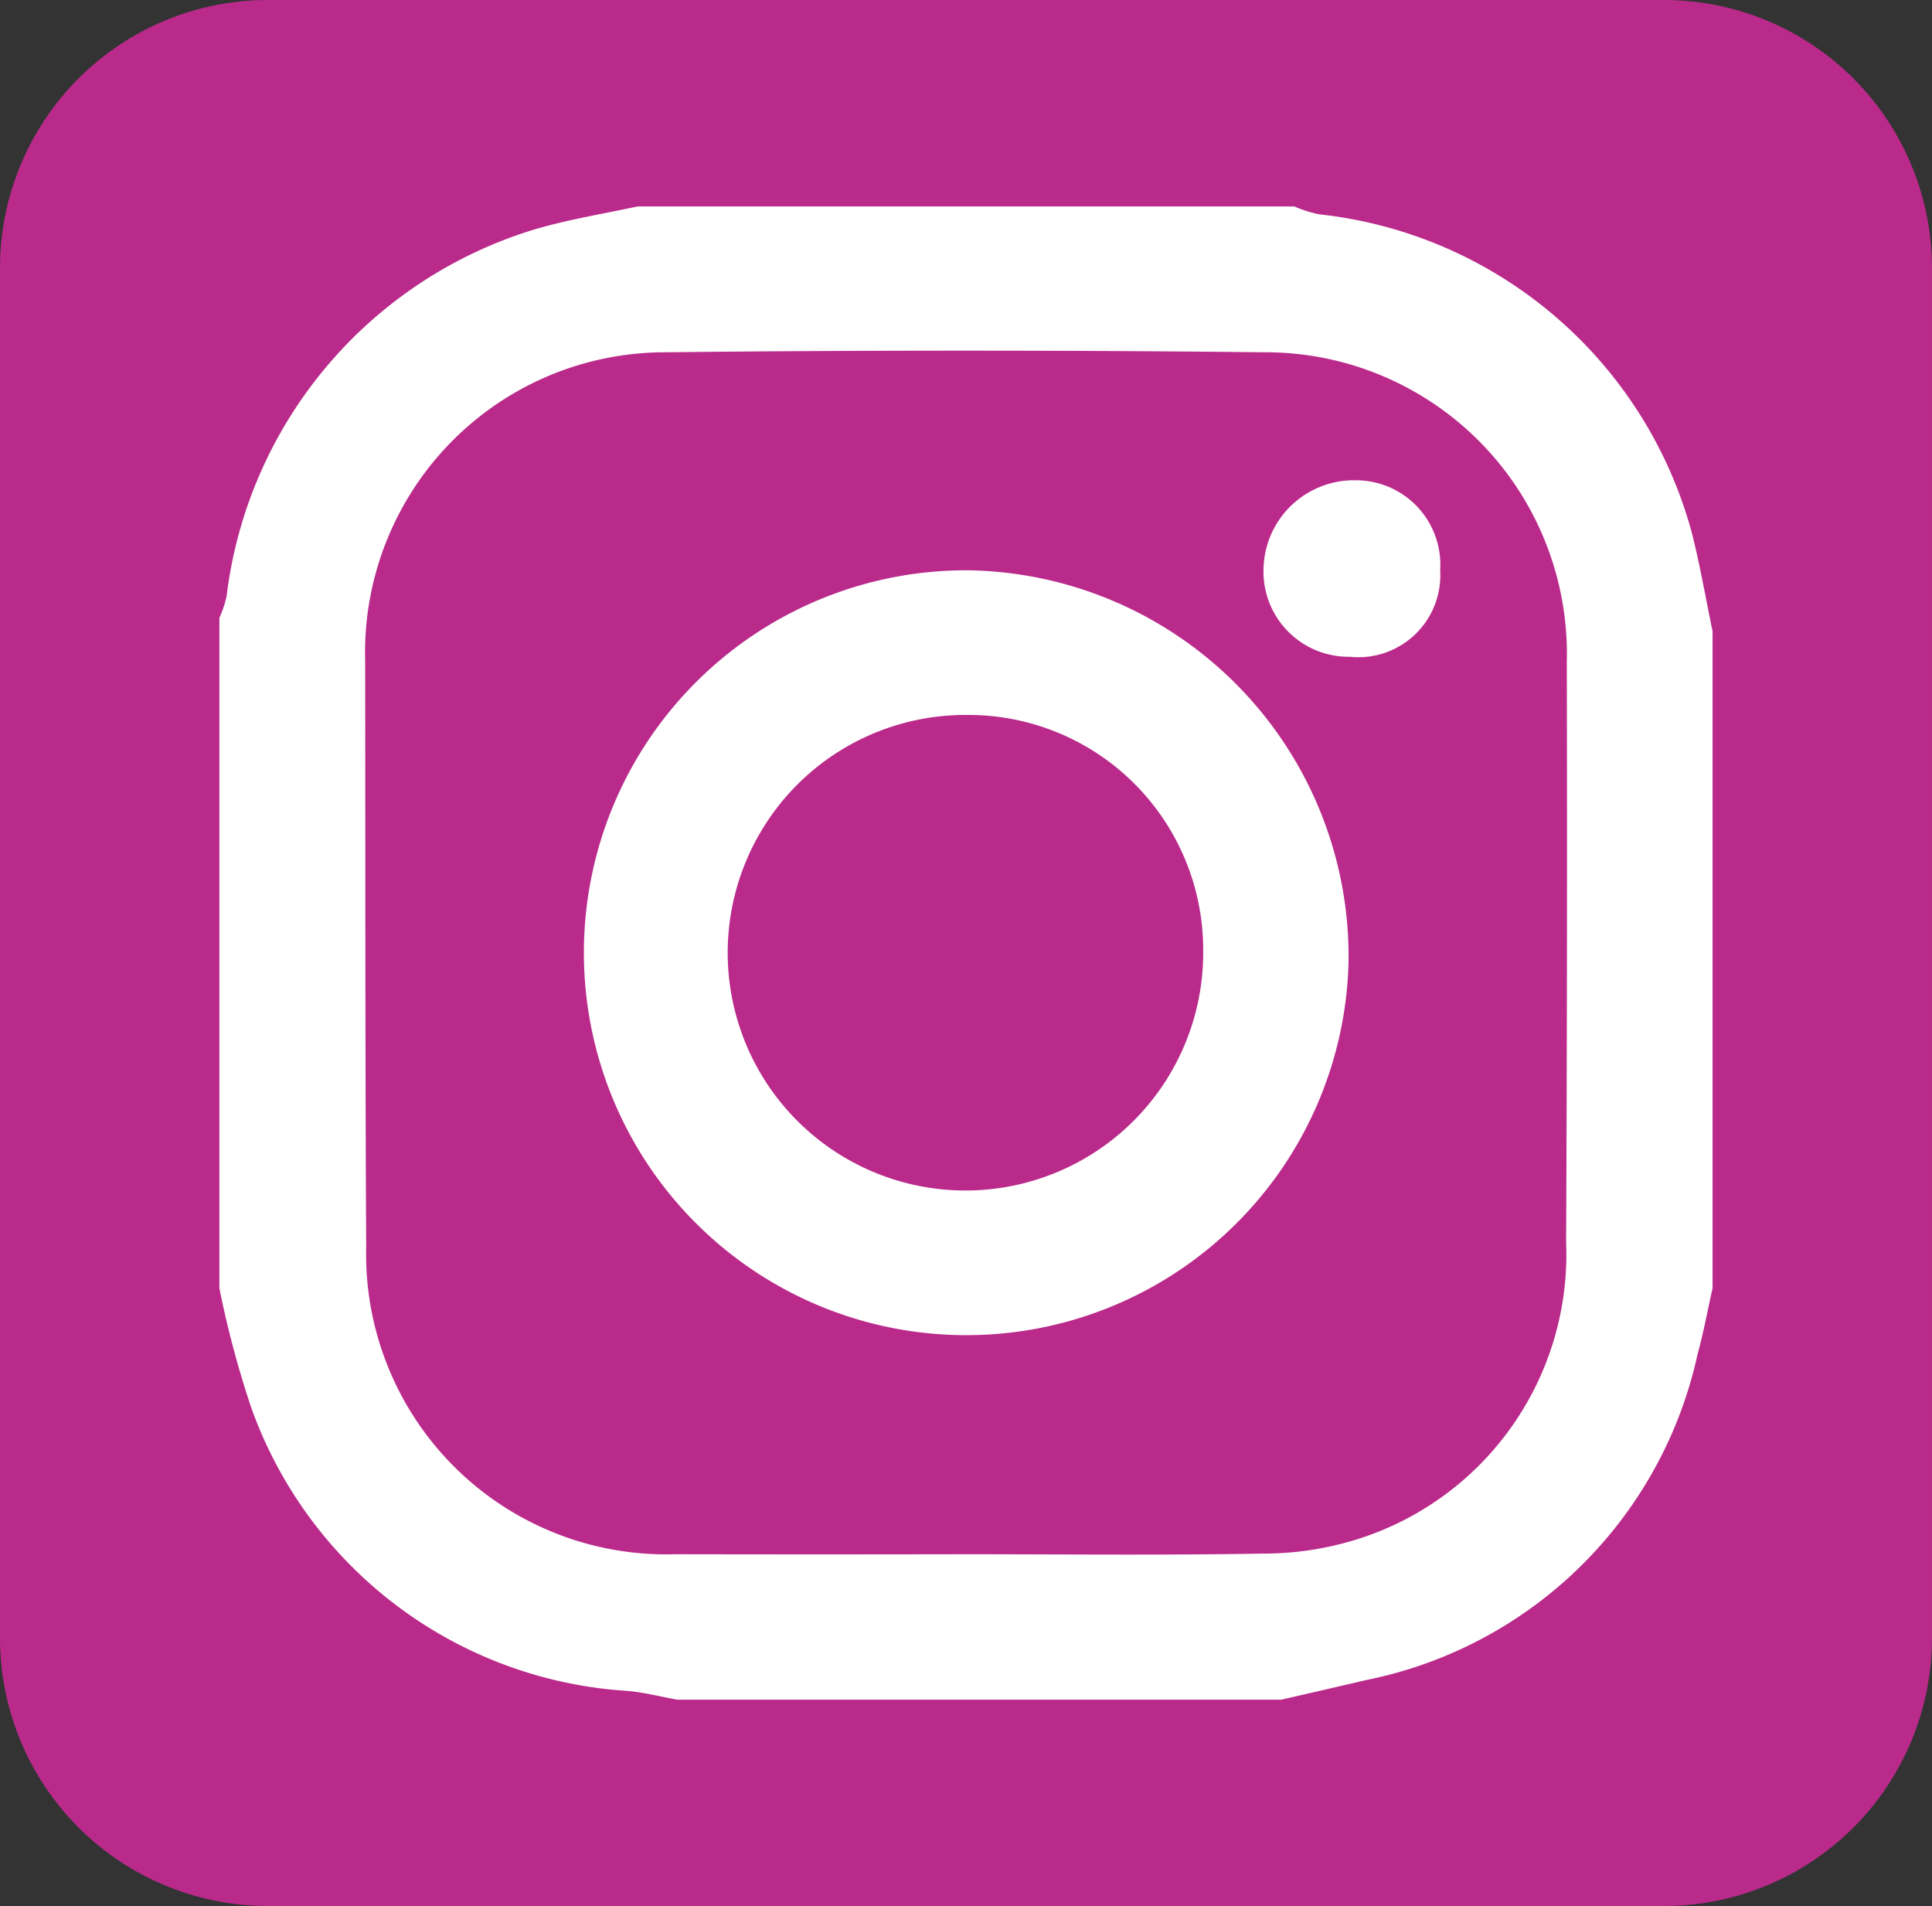
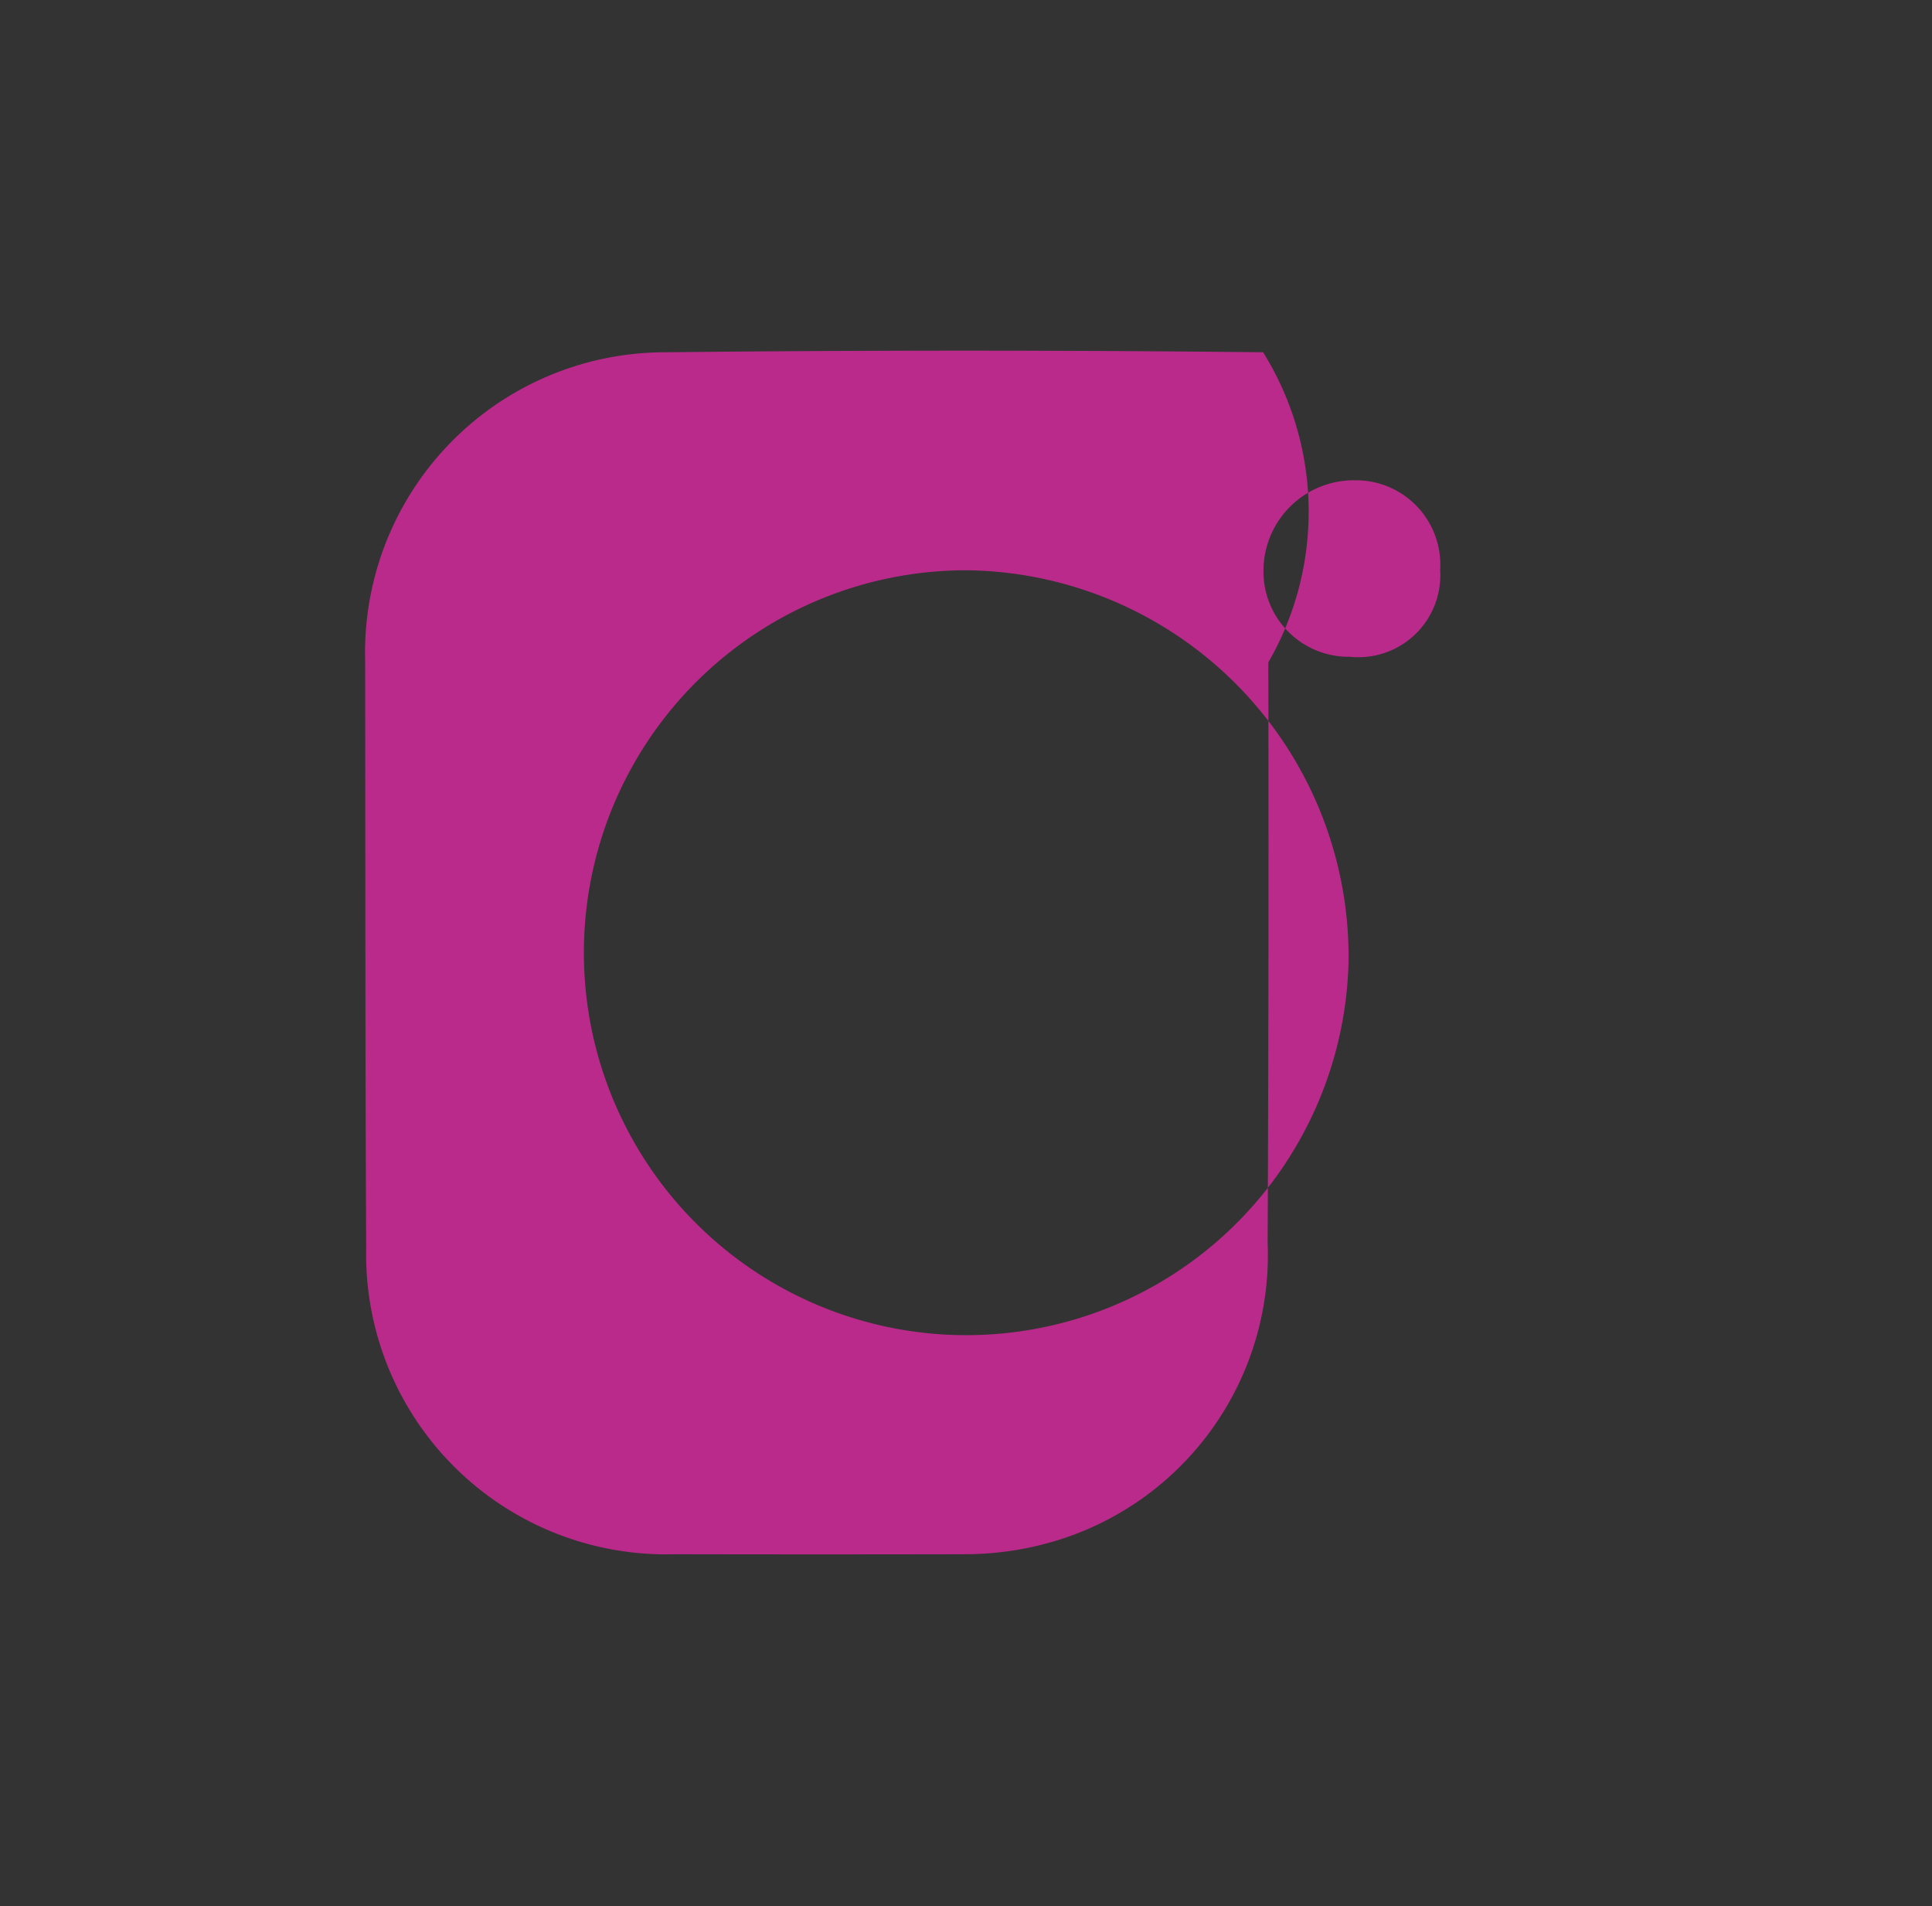
<svg xmlns="http://www.w3.org/2000/svg" width="42.719" height="42.138" viewBox="0 0 42.719 42.138">
  <rect x="0" y="0" width="42.719" height="42.138" fill="#333333" stroke="none" />
  <g id="Group_20427" data-name="Group 20427" transform="translate(-470.103 -2520.859)">
-     <rect id="Rectangle_5216" data-name="Rectangle 5216" width="36" height="36" transform="translate(473.063 2524.351)" fill="#fff" />
    <g id="Group_20294" data-name="Group 20294" transform="translate(470.103 2520.859)">
-       <path id="Path_6862" data-name="Path 6862" d="M210.736,105.851q-6.6-.071-13.2,0a6.638,6.638,0,0,0-6.655,6.812c.006,4.326,0,8.653.023,12.979a6.633,6.633,0,0,0,6.829,6.782q3.19.006,6.38,0c2.2,0,4.4.024,6.6-.014a6.961,6.961,0,0,0,2.085-.311,6.6,6.6,0,0,0,4.638-6.572q.029-6.416.015-12.833A6.668,6.668,0,0,0,210.736,105.851Zm1.889,13.476a8.455,8.455,0,1,1-8.411-8.656A8.542,8.542,0,0,1,212.625,119.327Zm.037-6.744a1.883,1.883,0,0,1-1.917-1.945,2,2,0,0,1,2.029-1.957,1.867,1.867,0,0,1,1.877,1.987A1.812,1.812,0,0,1,212.662,112.584Z" transform="translate(-182.807 -98.063)" fill="#ba2a8b" />
-       <path id="Path_6863" data-name="Path 6863" d="M220.111,129.834a5.257,5.257,0,1,0,5.229,5.186A5.192,5.192,0,0,0,220.111,129.834Z" transform="translate(-198.736 -114.028)" fill="#ba2a8b" />
-       <path id="Path_6864" data-name="Path 6864" d="M203.586,82.679H172.72a5.926,5.926,0,0,0-5.926,5.926v30.286a5.926,5.926,0,0,0,5.926,5.926h30.866a5.926,5.926,0,0,0,5.926-5.926V88.605A5.926,5.926,0,0,0,203.586,82.679Zm1.075,28.479c-.11.489-.2.984-.333,1.467a9.391,9.391,0,0,1-7.314,7.194c-.63.148-1.261.292-1.891.437H181.77c-.356-.065-.71-.155-1.069-.192a9.458,9.458,0,0,1-8.347-6.251,21.5,21.5,0,0,1-.709-2.654V96.337a2.368,2.368,0,0,0,.159-.474,9.7,9.7,0,0,1,6.833-8.119c.737-.215,1.5-.339,2.252-.5h14.527a2.613,2.613,0,0,0,.546.173,9.608,9.608,0,0,1,8.238,7.032c.184.721.309,1.457.461,2.186Z" transform="translate(-166.794 -82.679)" fill="#ba2a8b" />
+       <path id="Path_6862" data-name="Path 6862" d="M210.736,105.851q-6.6-.071-13.2,0a6.638,6.638,0,0,0-6.655,6.812c.006,4.326,0,8.653.023,12.979a6.633,6.633,0,0,0,6.829,6.782q3.19.006,6.38,0a6.961,6.961,0,0,0,2.085-.311,6.6,6.6,0,0,0,4.638-6.572q.029-6.416.015-12.833A6.668,6.668,0,0,0,210.736,105.851Zm1.889,13.476a8.455,8.455,0,1,1-8.411-8.656A8.542,8.542,0,0,1,212.625,119.327Zm.037-6.744a1.883,1.883,0,0,1-1.917-1.945,2,2,0,0,1,2.029-1.957,1.867,1.867,0,0,1,1.877,1.987A1.812,1.812,0,0,1,212.662,112.584Z" transform="translate(-182.807 -98.063)" fill="#ba2a8b" />
    </g>
  </g>
</svg>